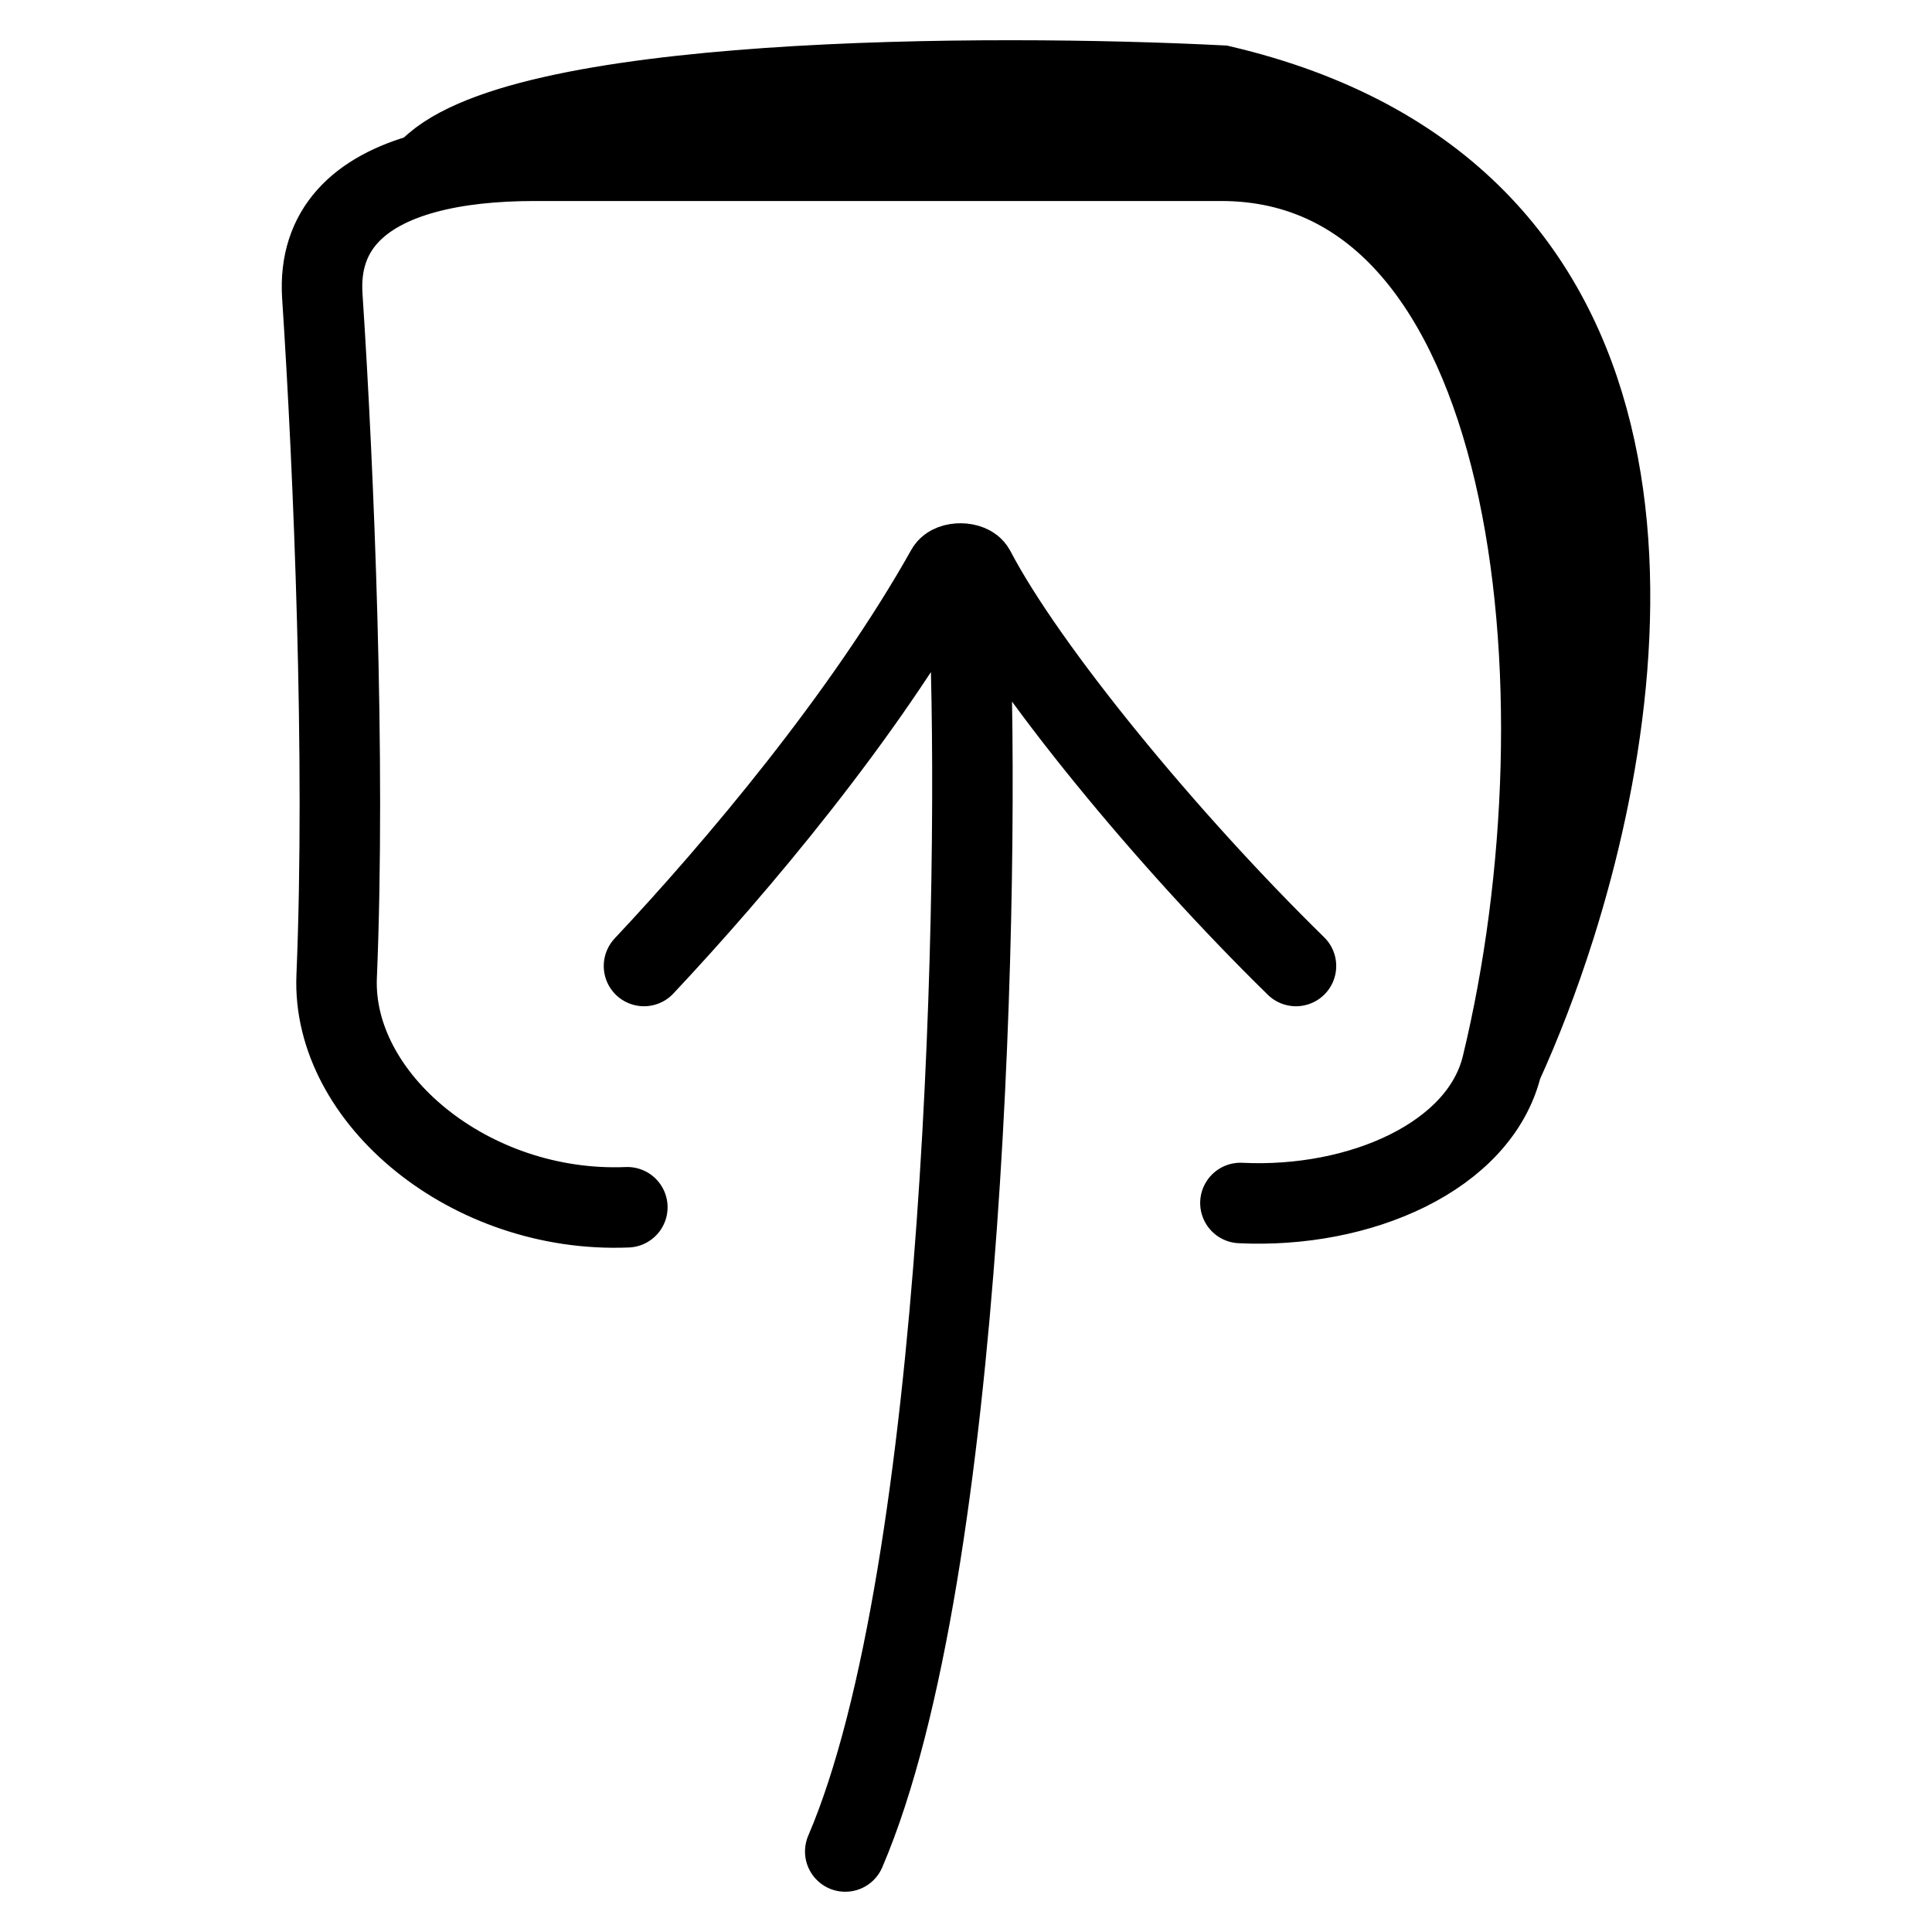
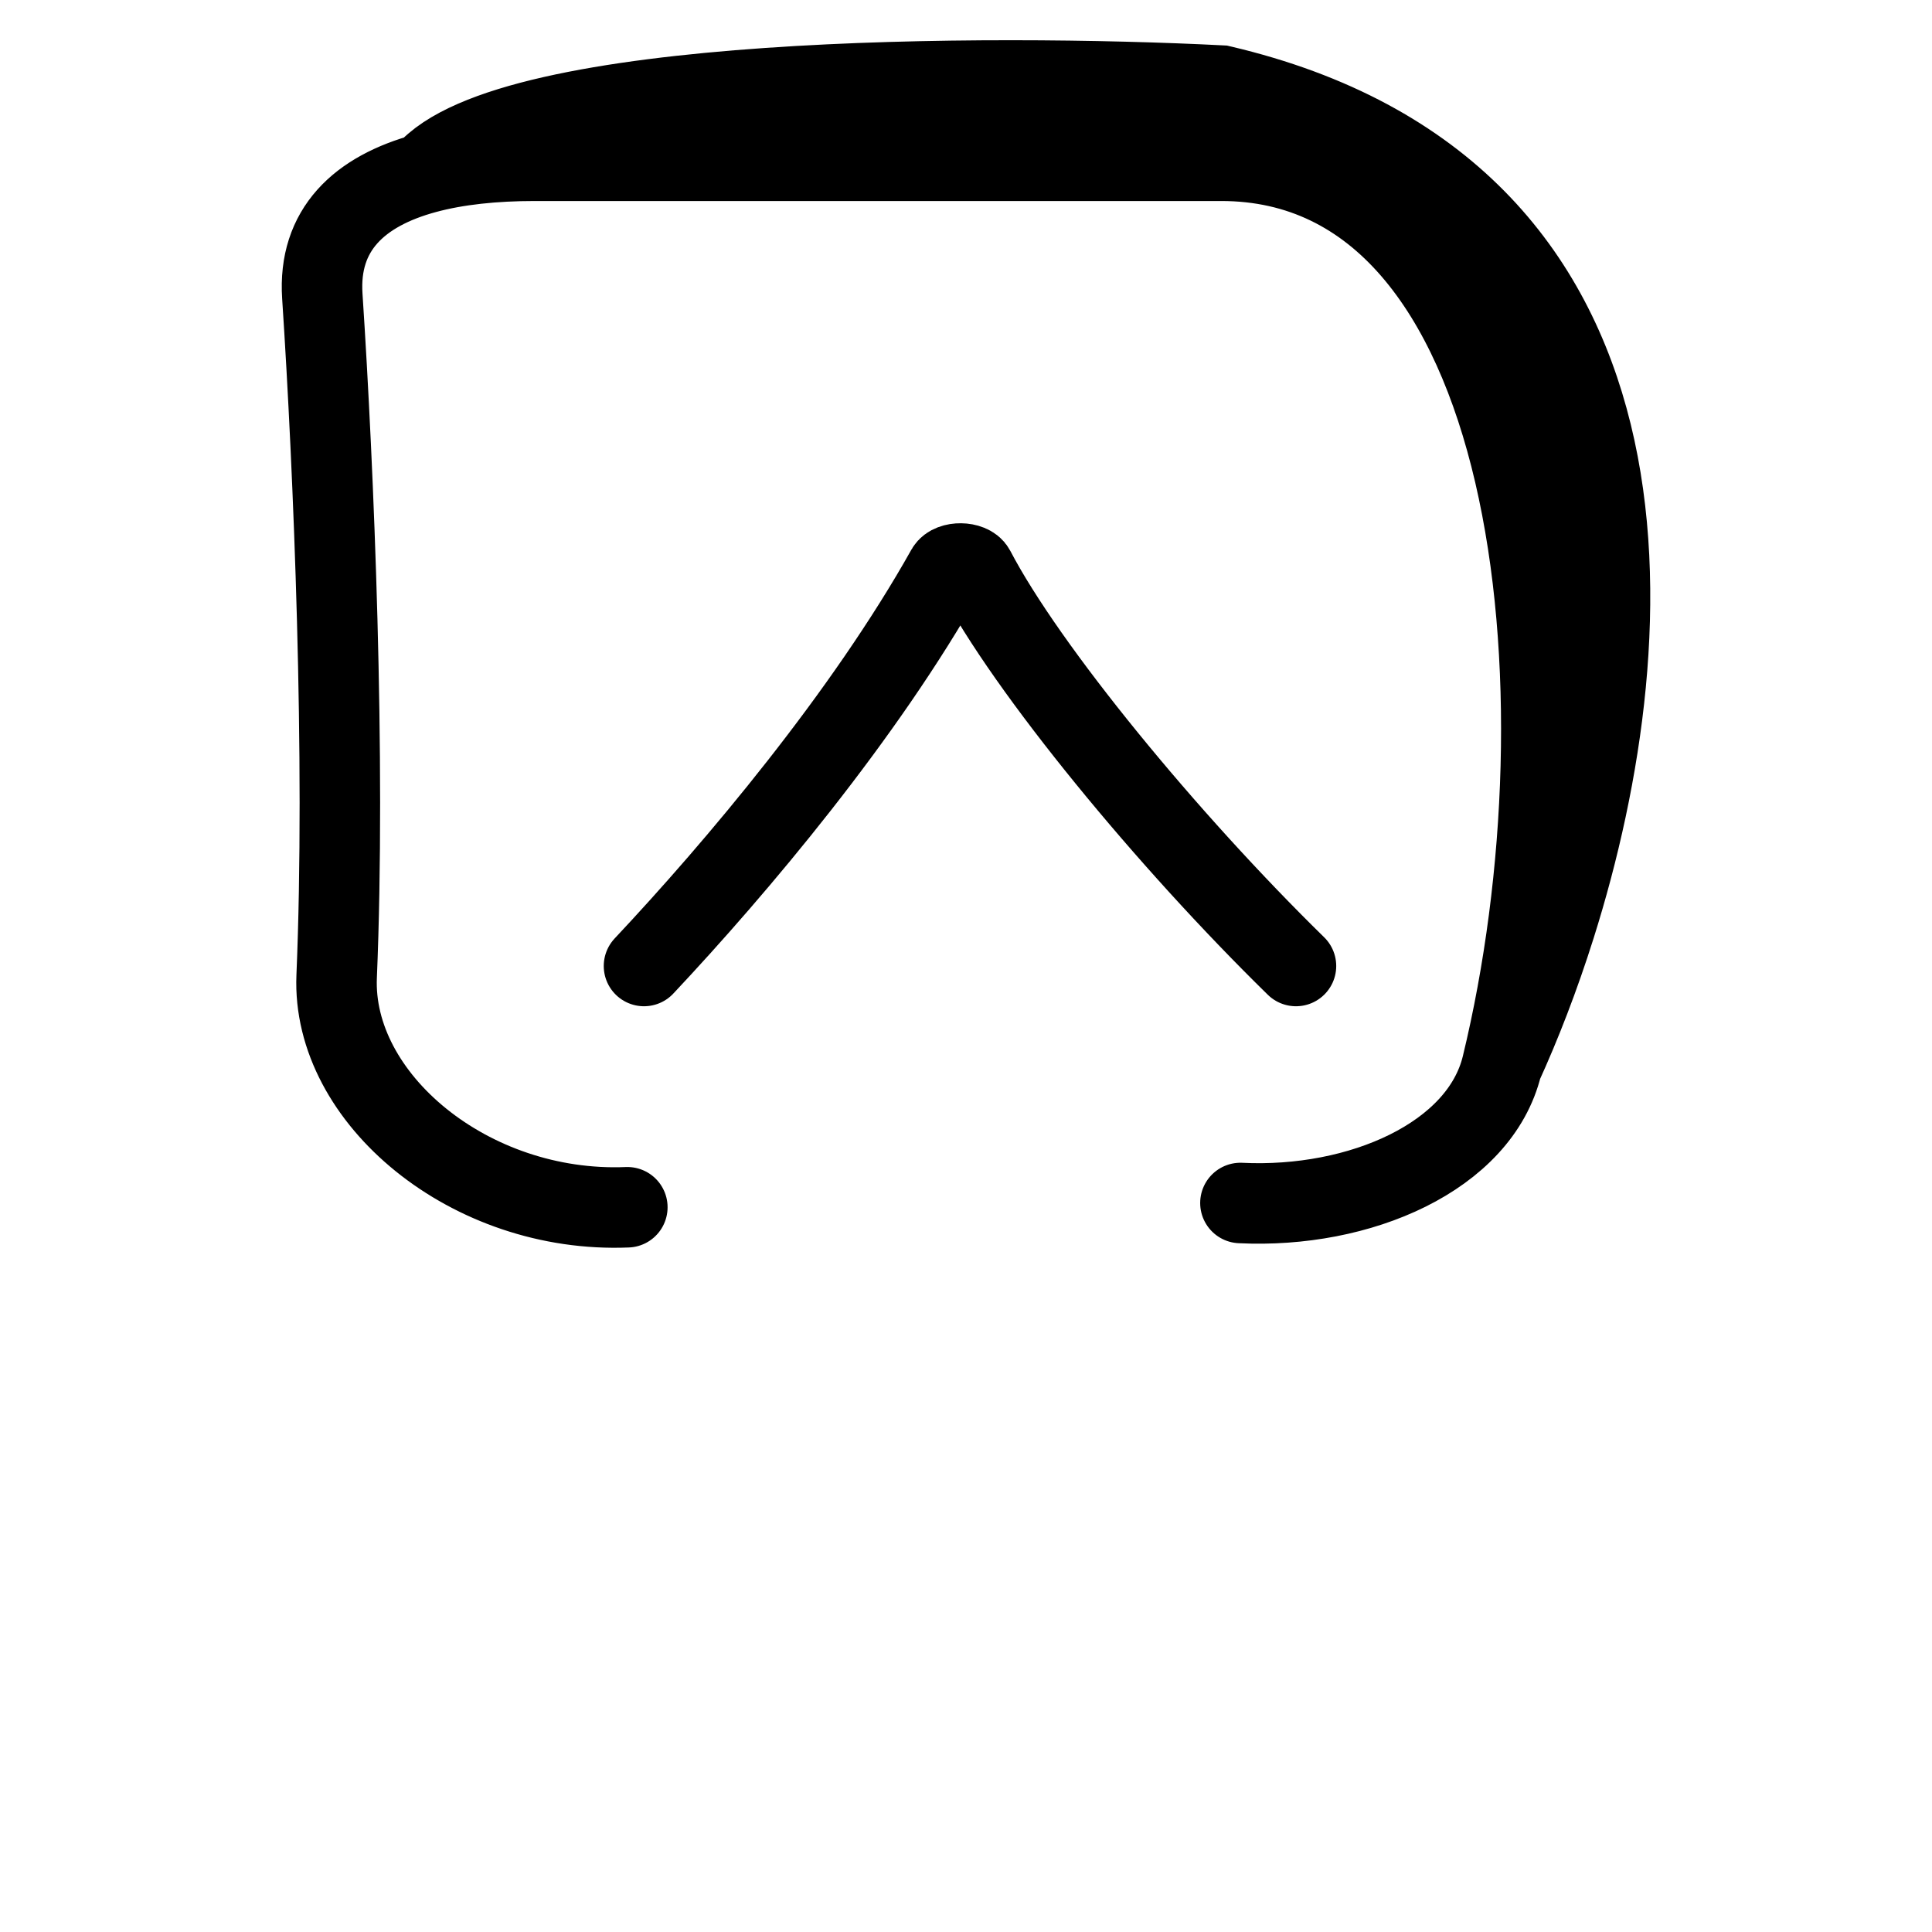
<svg xmlns="http://www.w3.org/2000/svg" width="24" height="24" viewBox="0 0 24 24" fill="none">
-   <path d="M18.658 13.237C19.78 8.605 19.111 1.997 15.171 1.997L6.643 1.997C6.138 1.997 5.677 2.045 5.286 2.151M18.658 13.237C18.384 14.368 16.892 15.017 15.409 14.944M18.658 13.237C18.889 12.731 19.119 12.142 19.321 11.5M7.793 14.997C5.839 15.078 4.119 13.645 4.182 12.13C4.295 9.422 4.147 5.851 4.004 3.678C3.95 2.854 4.461 2.374 5.286 2.151M5.286 2.151C6.314 0.93 12.305 0.917 15.171 1.063C20.741 2.37 20.485 7.805 19.321 11.5M5.286 2.151C6.554 1.788 10.307 1.178 15.171 1.636C20.036 2.095 19.964 8.403 19.321 11.5M12.042 7.667C12.18 10.857 12 19.5 10.5 23M8 12C9.149 10.776 10.738 8.892 11.758 7.072C11.814 6.974 12.056 6.977 12.108 7.076C12.755 8.315 14.503 10.438 16.099 12" stroke="black" stroke-linecap="round" />
+   <path d="M18.658 13.237C19.78 8.605 19.111 1.997 15.171 1.997L6.643 1.997C6.138 1.997 5.677 2.045 5.286 2.151M18.658 13.237C18.384 14.368 16.892 15.017 15.409 14.944M18.658 13.237C18.889 12.731 19.119 12.142 19.321 11.5M7.793 14.997C5.839 15.078 4.119 13.645 4.182 12.13C4.295 9.422 4.147 5.851 4.004 3.678C3.95 2.854 4.461 2.374 5.286 2.151M5.286 2.151C6.314 0.93 12.305 0.917 15.171 1.063C20.741 2.37 20.485 7.805 19.321 11.5M5.286 2.151C6.554 1.788 10.307 1.178 15.171 1.636C20.036 2.095 19.964 8.403 19.321 11.5M12.042 7.667M8 12C9.149 10.776 10.738 8.892 11.758 7.072C11.814 6.974 12.056 6.977 12.108 7.076C12.755 8.315 14.503 10.438 16.099 12" stroke="black" stroke-linecap="round" />
</svg>